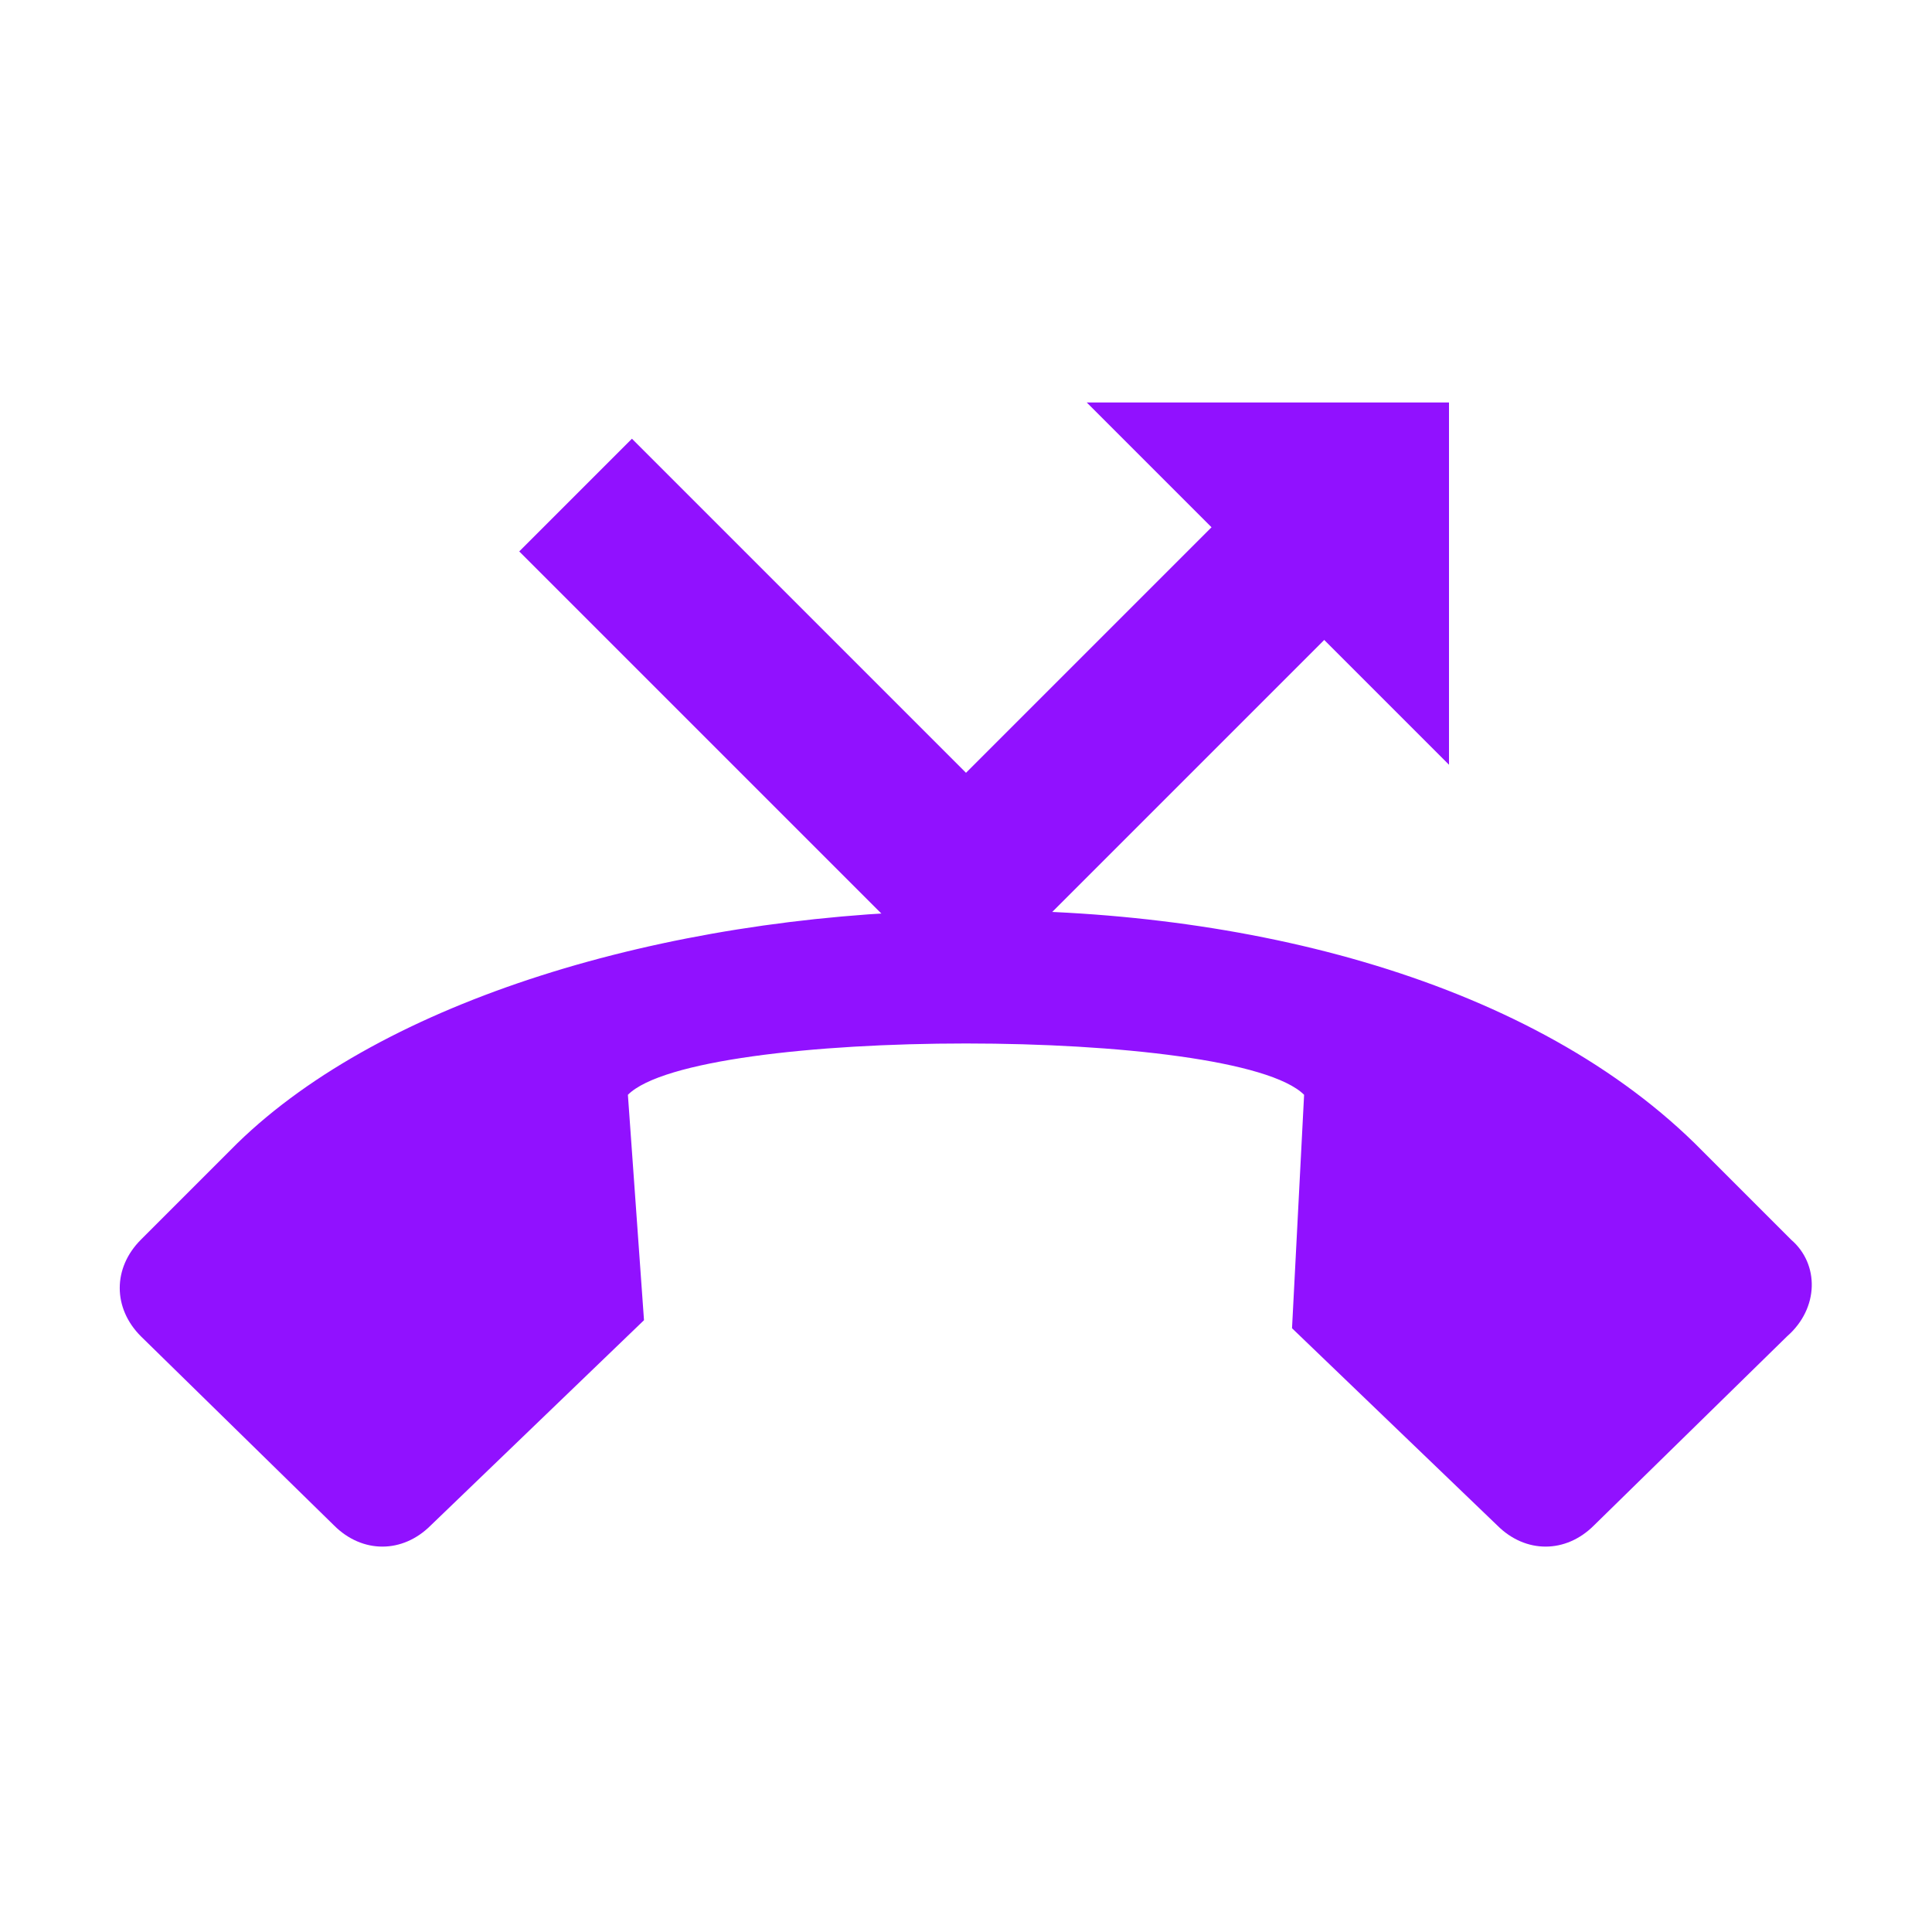
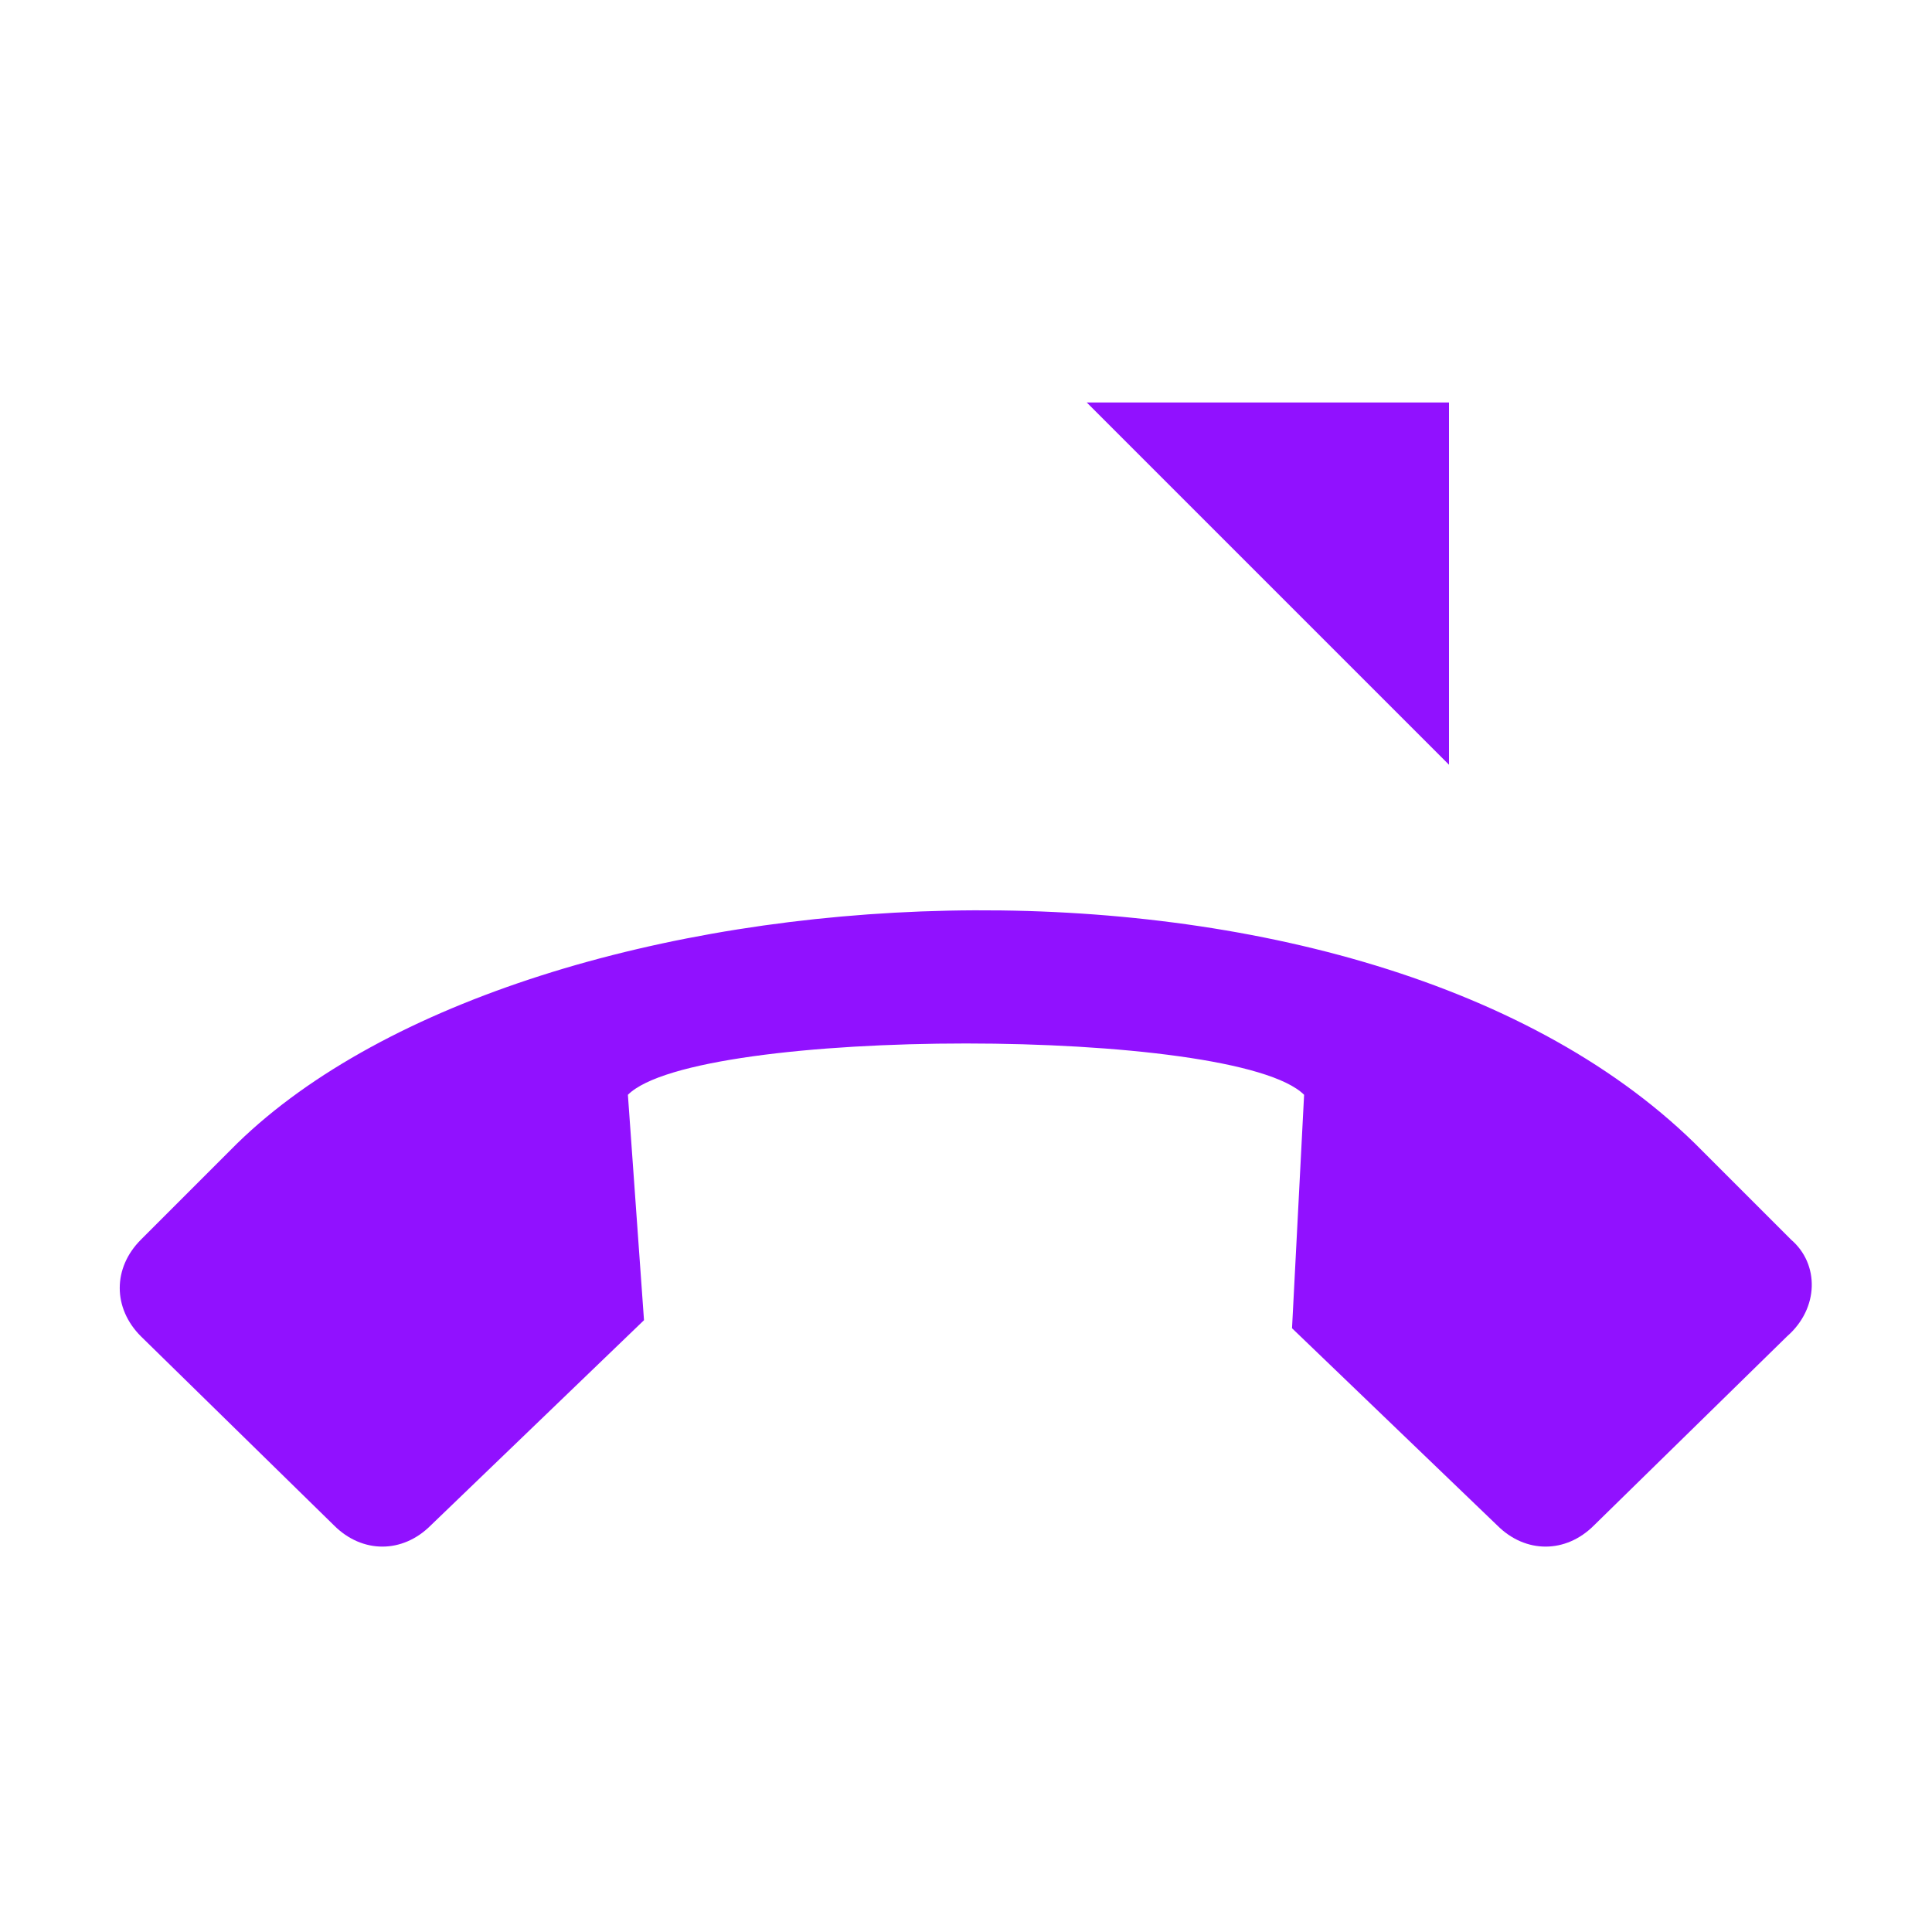
<svg xmlns="http://www.w3.org/2000/svg" width="24" height="24" viewBox="0 0 24 24" fill="none">
-   <path d="M15.15 6.45L12 9.6L7.85 5.45L6.45 6.85L12 12.4L16.55 7.85L15.15 6.45Z" fill="#9111FF" />
  <path d="M18 9.5L13.5 5H18V9.5Z" fill="#9111FF" />
  <path d="M22.25 15.4L21.05 14.2C16.8 10.05 6.6 10.65 2.95 14.2L1.75 15.4C1.4 15.75 1.4 16.25 1.75 16.6L4.15 18.95C4.5 19.3 5 19.3 5.35 18.95L8 16.4L7.8 13.6C8.65 12.75 15.35 12.75 16.2 13.6L16.05 16.5L18.6 18.95C18.95 19.3 19.45 19.3 19.8 18.95L22.2 16.6C22.6 16.25 22.6 15.7 22.25 15.4V15.4Z" fill="#9111FF" />
</svg>